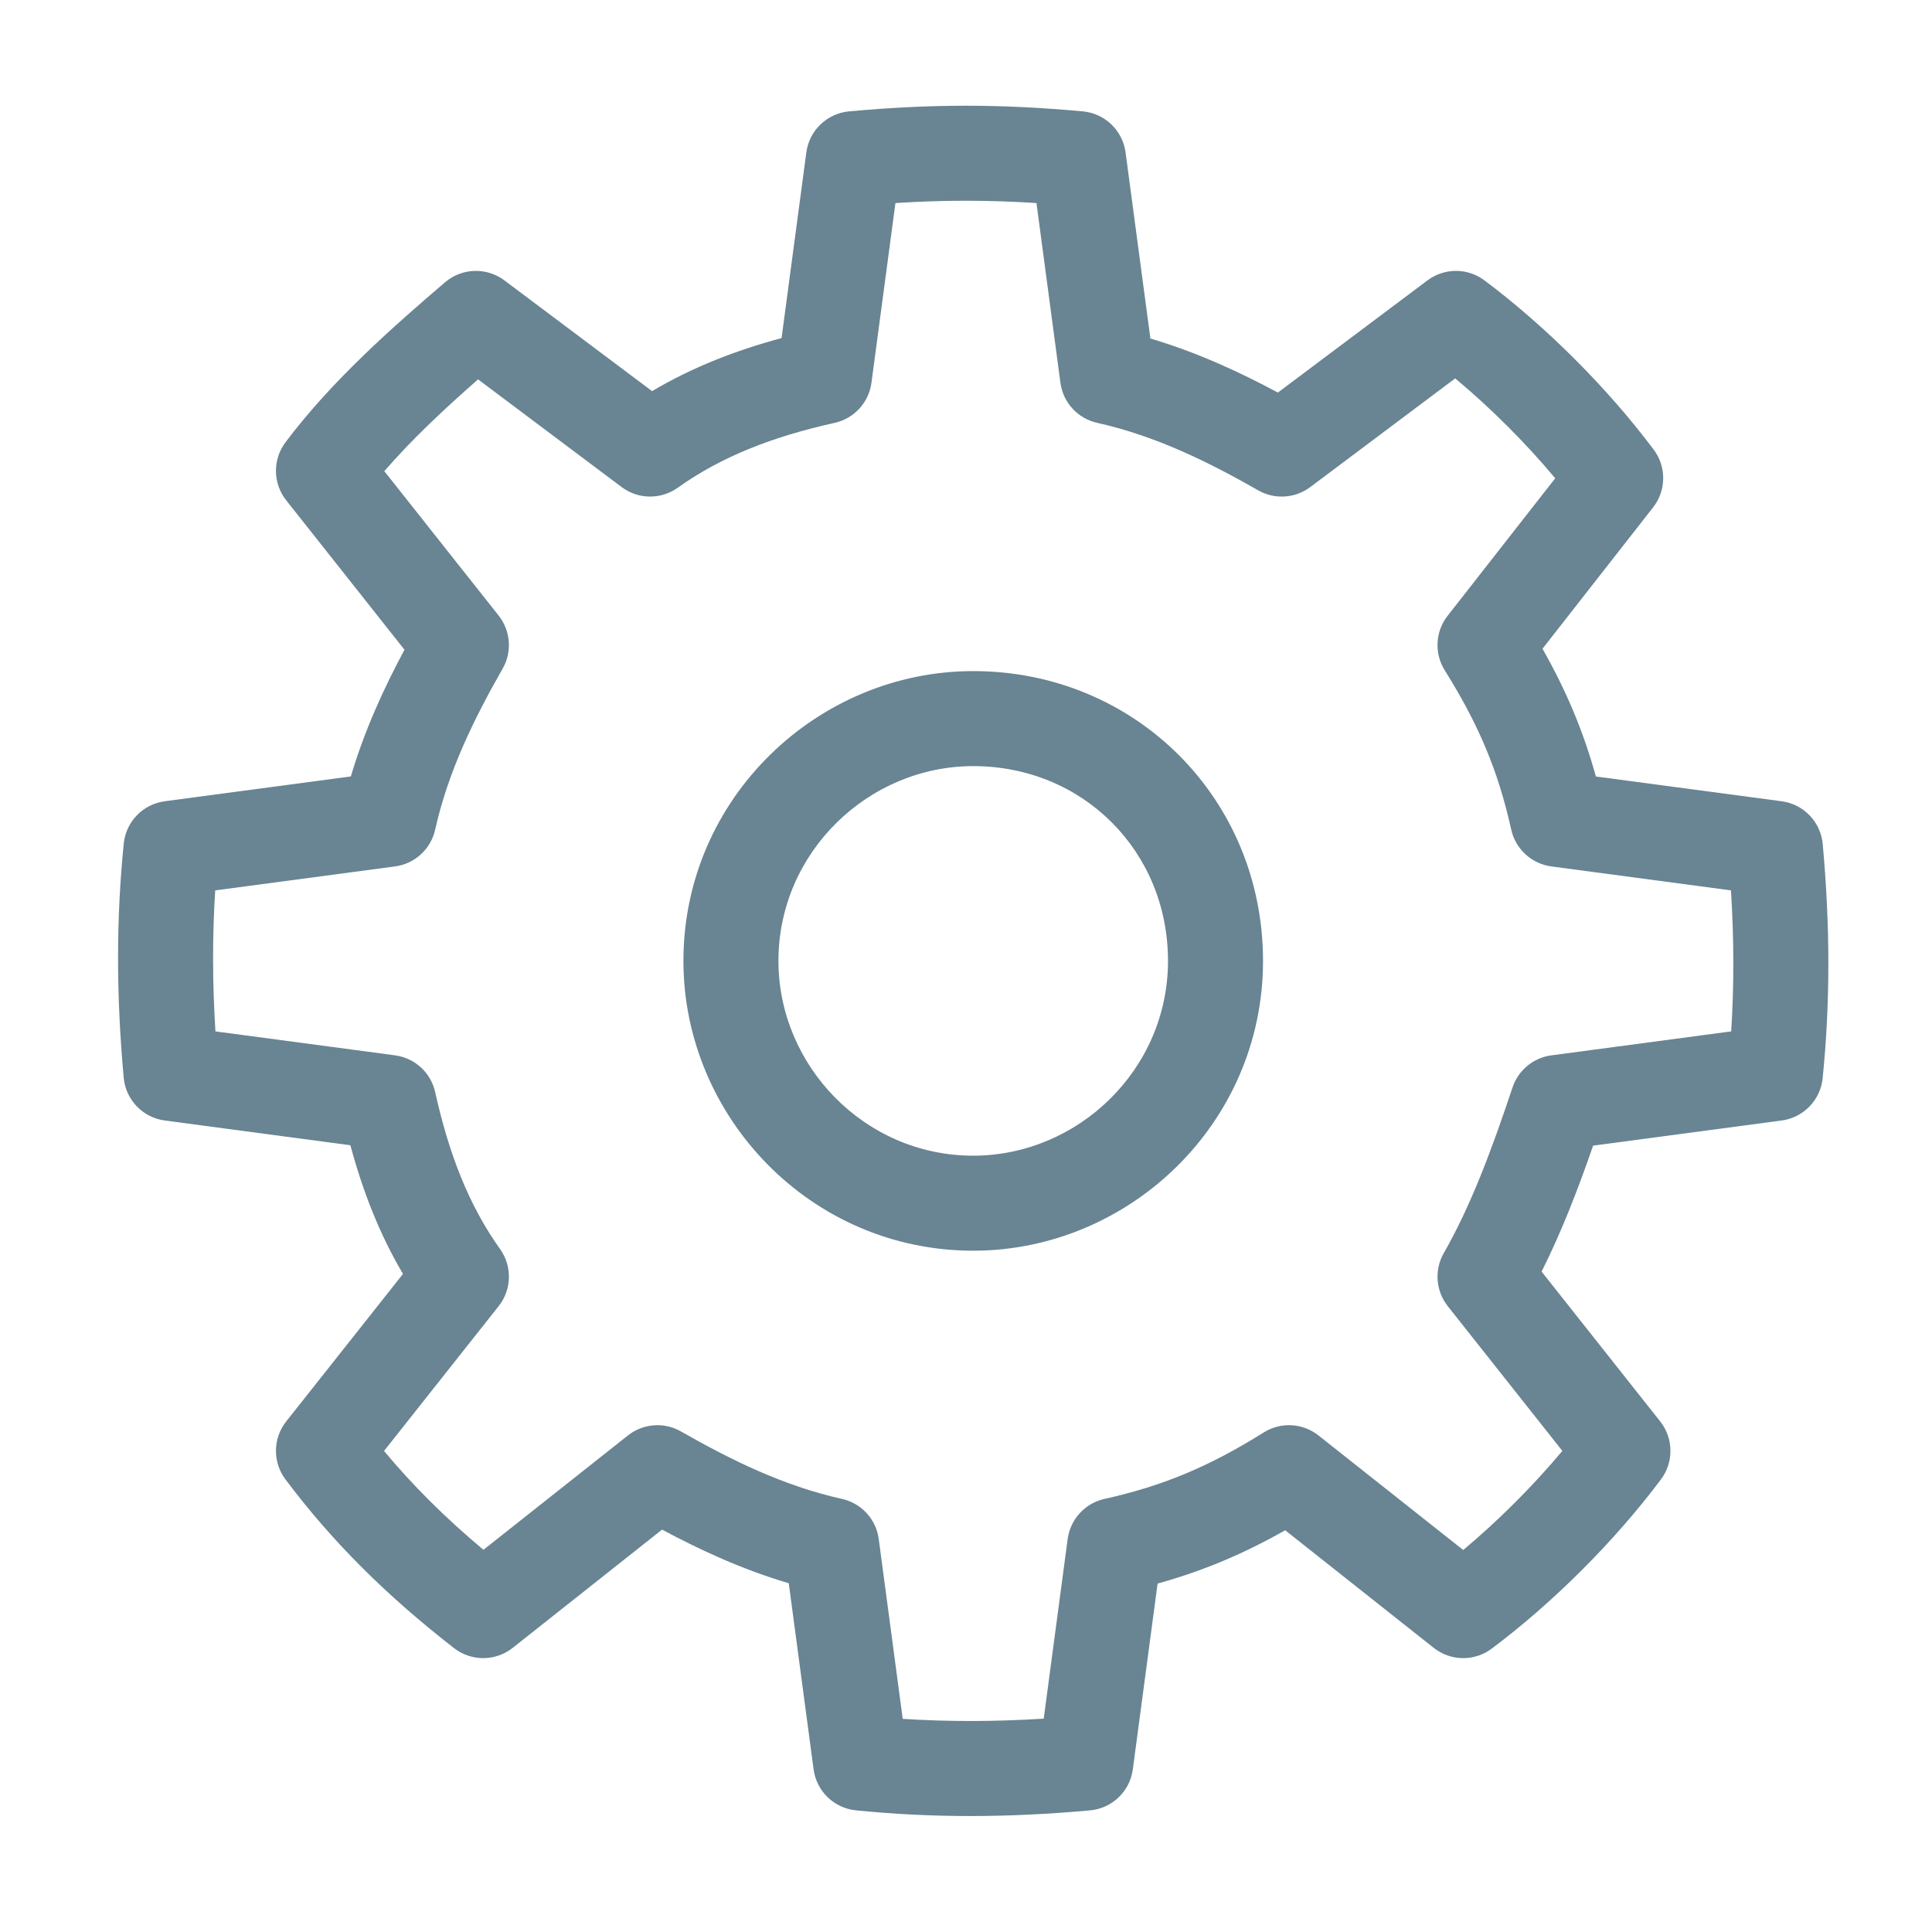
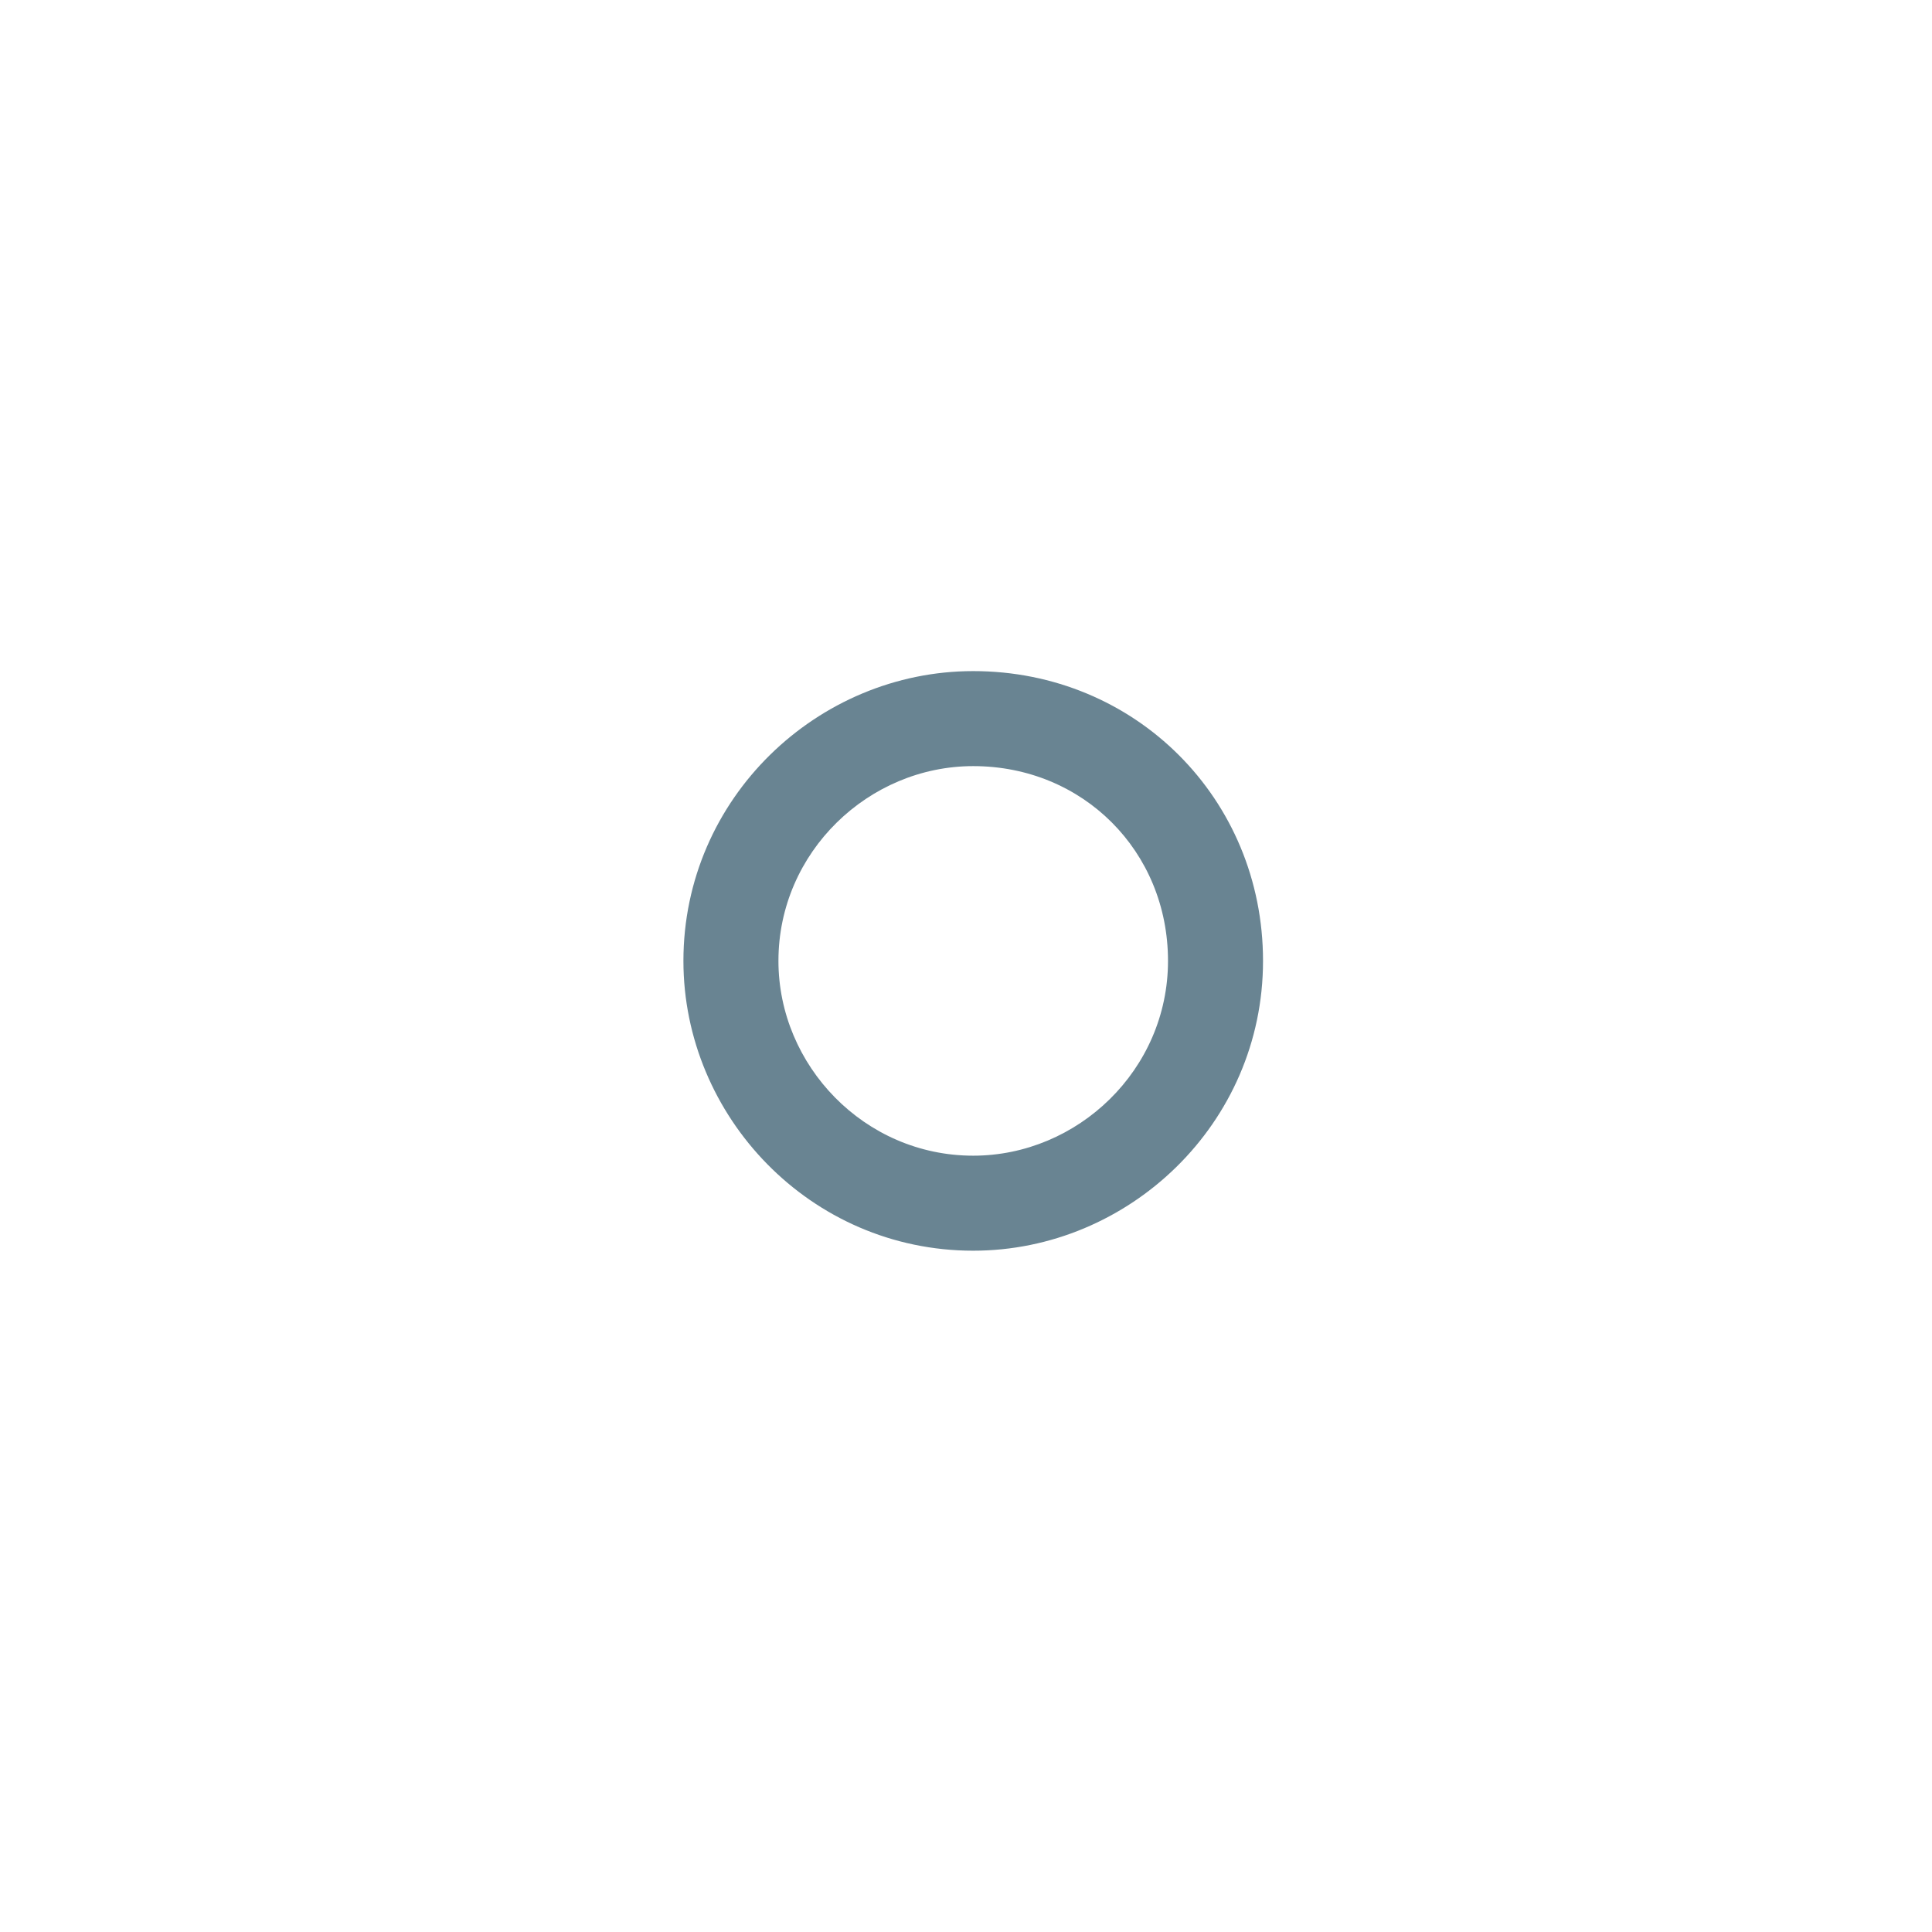
<svg xmlns="http://www.w3.org/2000/svg" width="61" height="61" viewBox="0 0 61 61" fill="none">
  <path fill-rule="evenodd" clip-rule="evenodd" d="M30.728 24.189C27.428 24.189 24.578 26.9 24.578 30.339C24.578 33.639 27.289 36.489 30.728 36.489C34.028 36.489 36.878 33.778 36.878 30.339C36.878 26.876 34.191 24.189 30.728 24.189ZM21.578 30.339C21.578 25.195 25.819 21.189 30.728 21.189C35.848 21.189 39.878 25.219 39.878 30.339C39.878 35.483 35.638 39.489 30.728 39.489C25.585 39.489 21.578 35.248 21.578 30.339Z" fill="#698492" />
-   <path fill-rule="evenodd" clip-rule="evenodd" d="M26.81 3.516C29.421 3.279 31.575 3.279 34.187 3.516C34.885 3.58 35.445 4.118 35.538 4.812L36.322 10.688C37.807 11.127 39.153 11.754 40.347 12.395L45.07 8.853C45.604 8.453 46.337 8.453 46.87 8.853C48.818 10.313 50.752 12.248 52.213 14.196C52.62 14.738 52.612 15.486 52.194 16.02L48.702 20.483C49.447 21.798 49.986 23.069 50.388 24.517L56.254 25.299C56.948 25.391 57.486 25.952 57.55 26.65C57.786 29.257 57.788 31.645 57.548 34.04C57.479 34.732 56.943 35.286 56.254 35.378L50.3 36.172C49.815 37.572 49.298 38.907 48.674 40.149L52.418 44.879C52.841 45.413 52.851 46.165 52.442 46.71C50.982 48.658 49.047 50.592 47.099 52.053C46.554 52.462 45.803 52.452 45.268 52.029L40.578 48.316C39.265 49.059 37.995 49.597 36.549 49.999L35.767 55.865C35.675 56.559 35.114 57.097 34.416 57.16C31.809 57.397 29.421 57.399 27.026 57.159C26.334 57.09 25.78 56.554 25.688 55.865L24.904 49.988C23.43 49.553 22.091 48.932 20.904 48.295L16.187 52.029C15.645 52.458 14.88 52.461 14.335 52.037C12.181 50.362 10.479 48.664 9.013 46.71C8.604 46.165 8.614 45.413 9.037 44.879L12.724 40.222C11.974 38.954 11.449 37.592 11.063 36.16L5.201 35.378C4.507 35.285 3.969 34.725 3.906 34.027C3.669 31.42 3.667 29.032 3.907 26.636C3.976 25.944 4.512 25.391 5.201 25.299L11.078 24.515C11.513 23.04 12.134 21.702 12.771 20.515L9.037 15.797C8.614 15.263 8.604 14.511 9.013 13.966C10.501 11.983 12.457 10.28 14.05 8.914C14.584 8.457 15.364 8.431 15.926 8.853L20.589 12.35C21.864 11.592 23.235 11.063 24.677 10.674L25.459 4.812C25.551 4.118 26.112 3.58 26.81 3.516ZM28.272 6.411L27.515 12.085C27.432 12.709 26.968 13.214 26.354 13.351C24.415 13.782 22.789 14.407 21.399 15.399C20.867 15.779 20.151 15.771 19.628 15.379L15.094 11.978C14.059 12.886 13.026 13.848 12.134 14.876L15.744 19.436C16.124 19.917 16.174 20.58 15.87 21.112C14.978 22.673 14.15 24.352 13.74 26.194C13.604 26.808 13.098 27.272 12.474 27.356L6.795 28.113C6.703 29.554 6.705 31.016 6.802 32.565L12.474 33.321C13.098 33.404 13.604 33.868 13.74 34.483C14.171 36.421 14.796 38.048 15.789 39.437C16.177 39.981 16.159 40.716 15.744 41.24L12.125 45.812C13.032 46.901 14.055 47.92 15.264 48.933L19.826 45.322C20.306 44.942 20.969 44.892 21.501 45.196C23.062 46.088 24.741 46.916 26.583 47.326C27.198 47.462 27.662 47.968 27.745 48.592L28.502 54.27C29.943 54.363 31.405 54.361 32.954 54.264L33.71 48.592C33.794 47.968 34.257 47.462 34.872 47.326C36.752 46.908 38.199 46.291 39.903 45.226C40.441 44.89 41.132 44.928 41.629 45.322L46.199 48.939C47.312 48.008 48.397 46.923 49.329 45.81L45.711 41.24C45.331 40.76 45.281 40.097 45.585 39.565C46.424 38.096 47.074 36.38 47.756 34.334C47.938 33.79 48.413 33.397 48.981 33.321L54.66 32.564C54.752 31.123 54.75 29.661 54.653 28.112L48.981 27.356C48.357 27.272 47.852 26.808 47.715 26.194C47.297 24.314 46.68 22.867 45.615 21.163C45.281 20.627 45.317 19.94 45.706 19.443L49.104 15.101C48.165 13.978 47.069 12.884 45.946 11.947L41.369 15.379C40.891 15.738 40.244 15.778 39.725 15.481C38.164 14.589 36.485 13.76 34.643 13.351C34.028 13.214 33.564 12.709 33.481 12.085L32.725 6.411C31.196 6.314 29.801 6.314 28.272 6.411Z" fill="#698492" />
</svg>